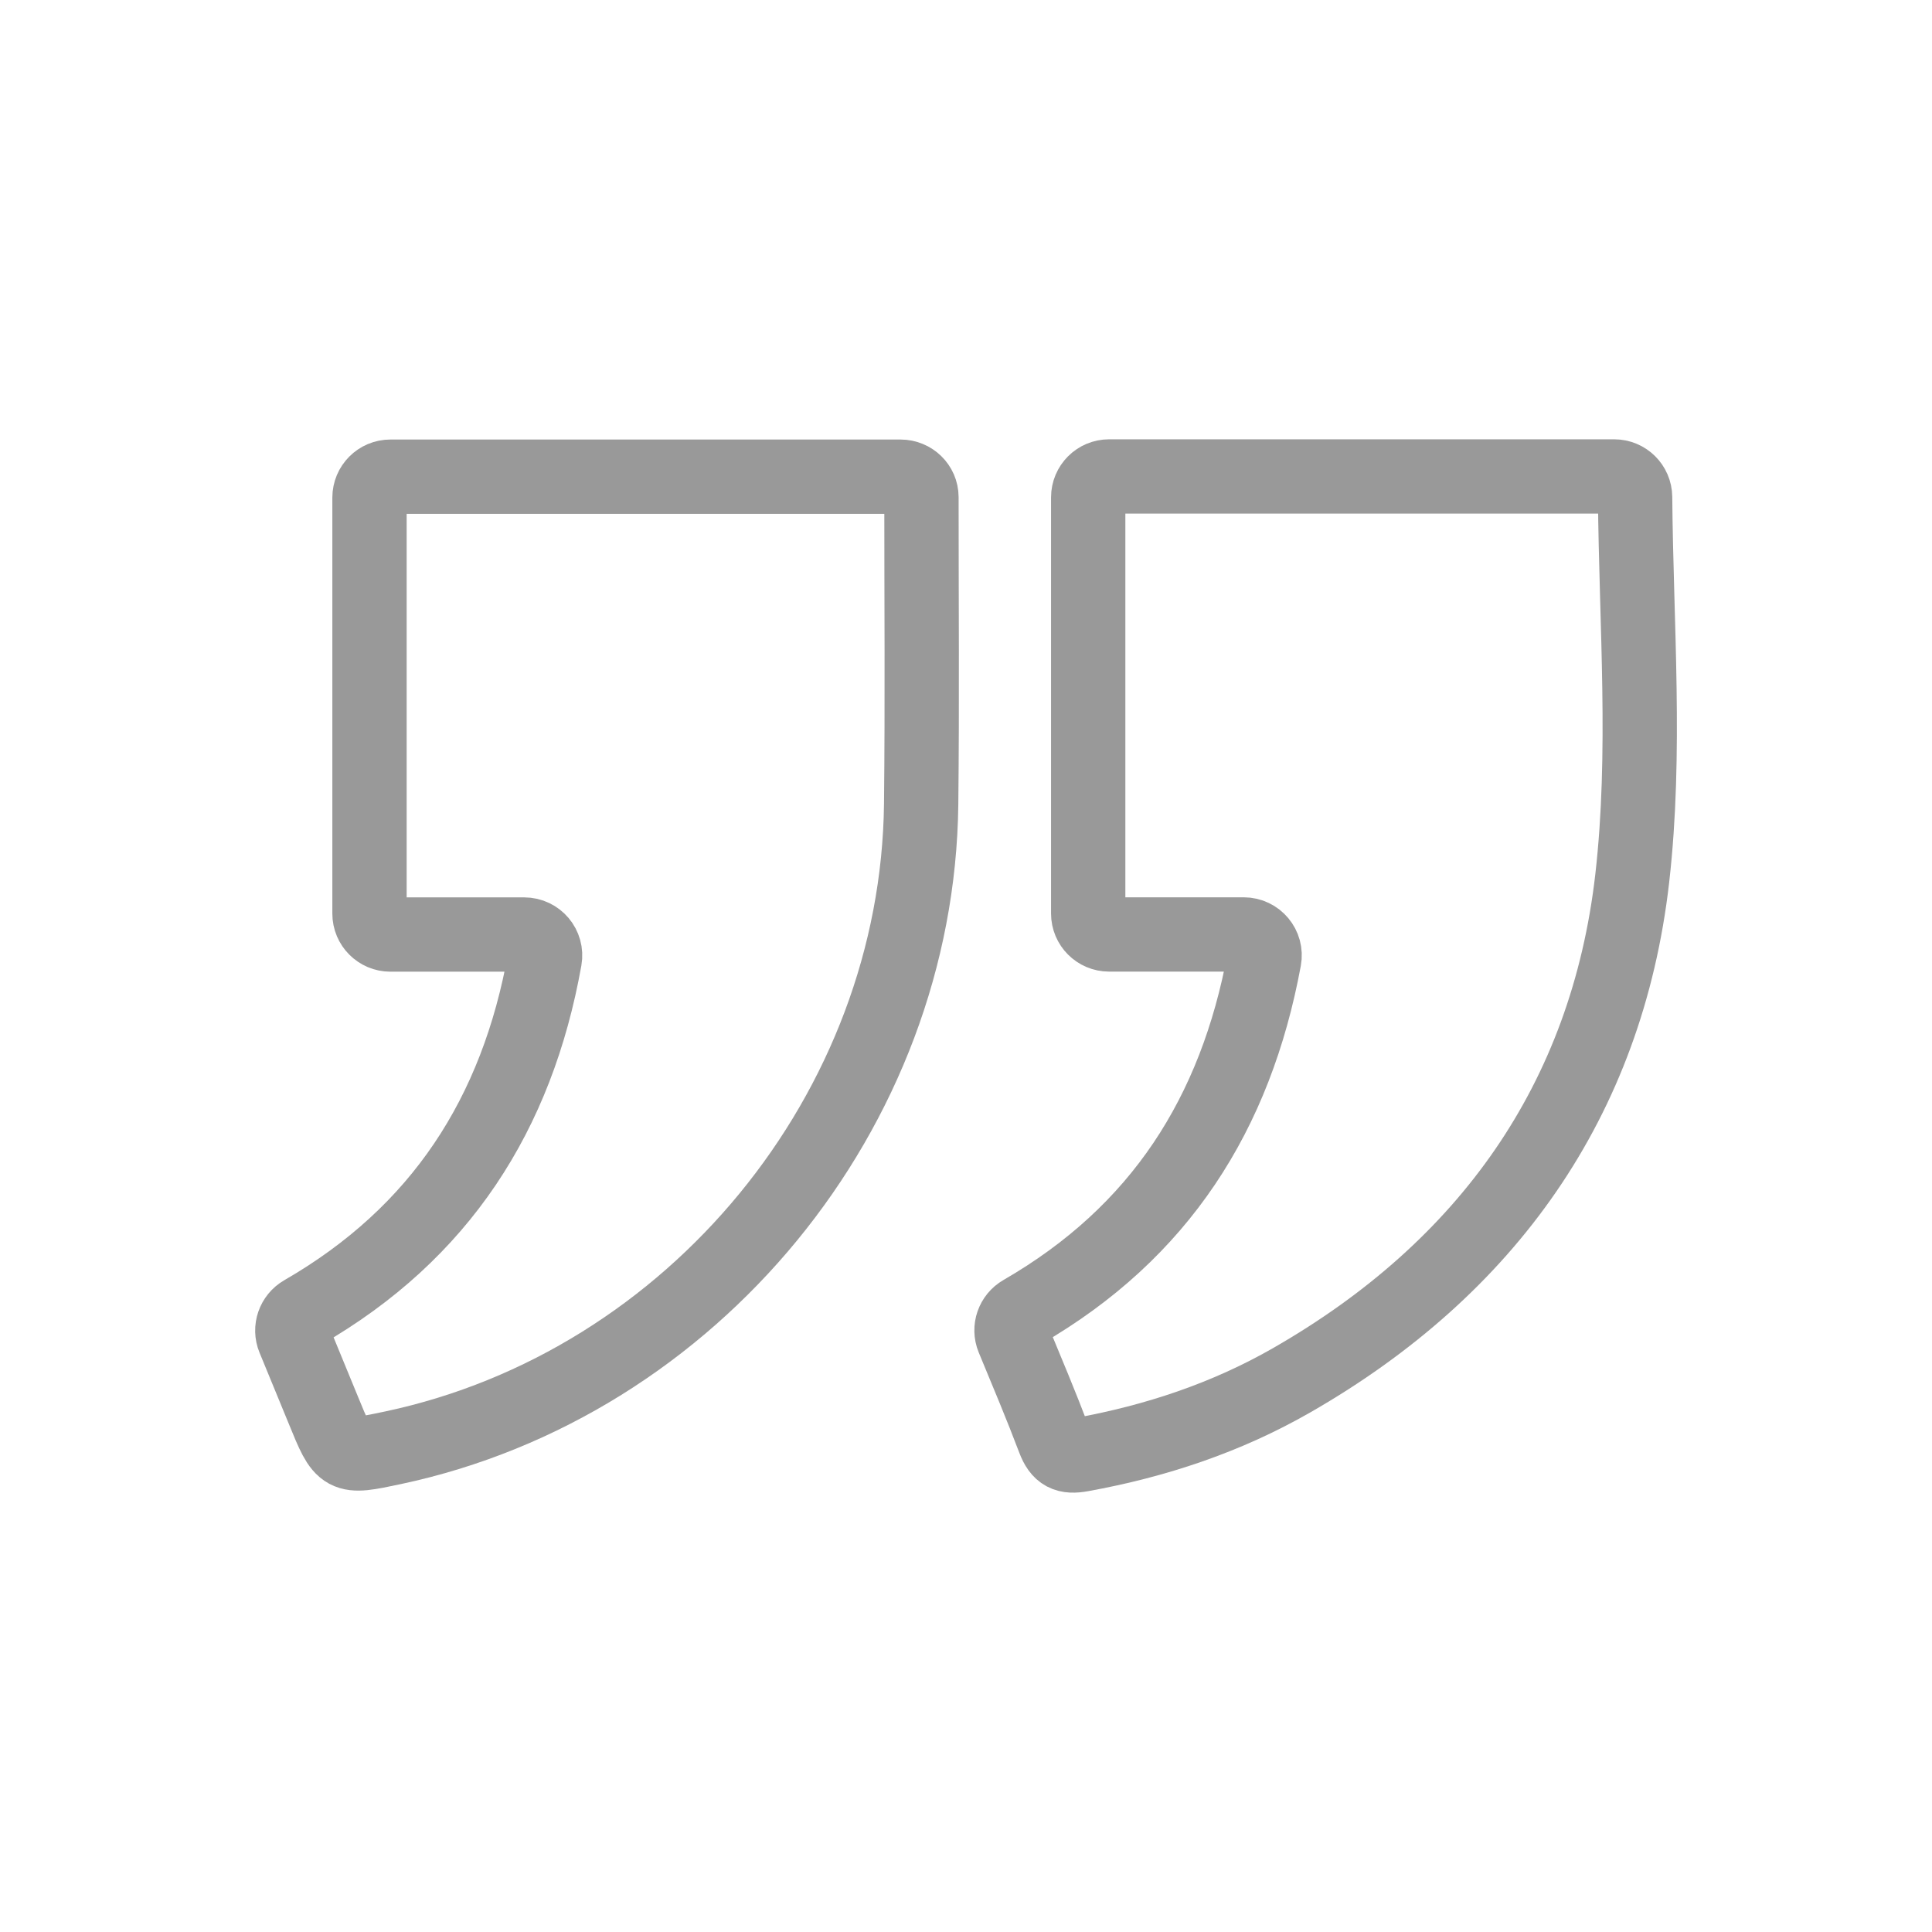
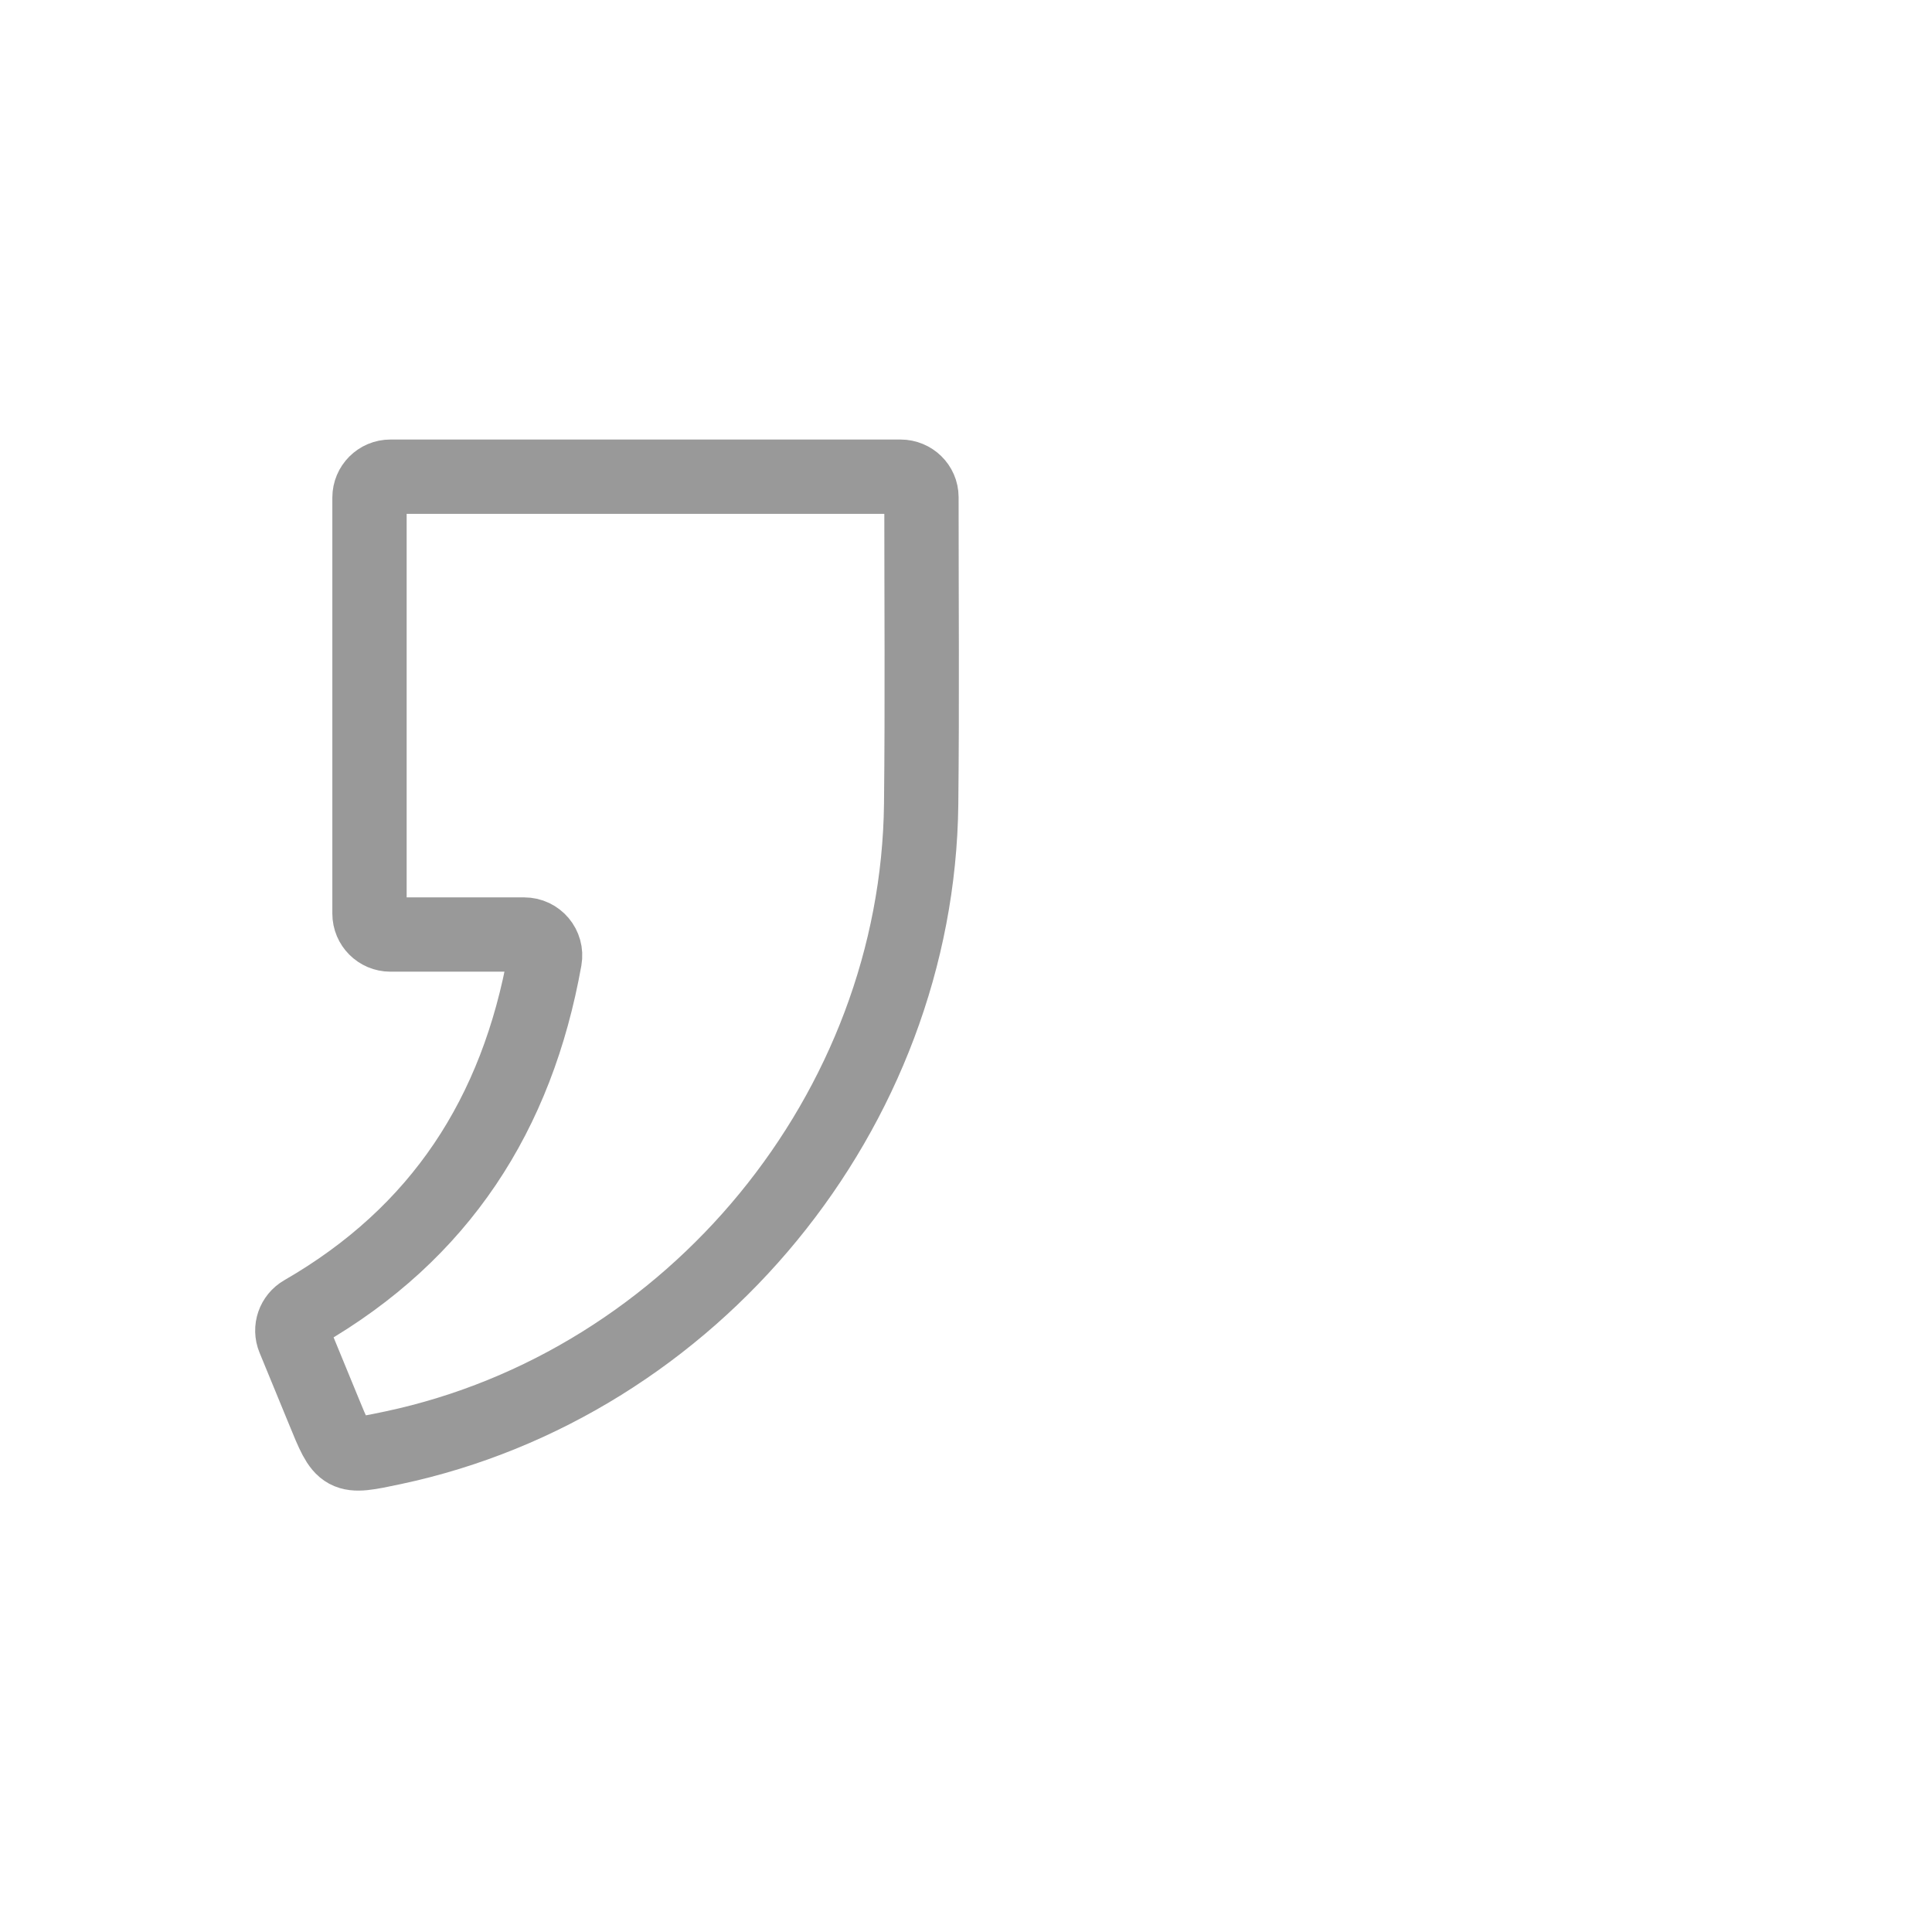
<svg xmlns="http://www.w3.org/2000/svg" xml:space="preserve" data-sanitized-enable-background="new 0 0 52 52" viewBox="0 0 52 52" y="0px" x="0px" id="Layer_1" version="1.1">
  <g>
-     <path d="M43.933,23.631   c-0.683,5.989-3.914,10.506-9.166,13.518c-1.759,1.009-3.661,1.64-5.657,2.002c-0.405,0.074-0.591-0.012-0.74-0.404   c-0.343-0.907-0.72-1.801-1.103-2.727c-0.108-0.262-0.003-0.562,0.242-0.703c3.713-2.144,5.75-5.342,6.519-9.503   c0.064-0.345-0.202-0.663-0.553-0.663h-3.624c-0.31,0-0.562-0.252-0.562-0.562V13.386c0-0.31,0.252-0.562,0.562-0.562h13.596   c0.308,0,0.559,0.248,0.562,0.556C44.039,16.823,44.316,20.264,43.933,23.631z" stroke-miterlimit="10" stroke-width="2" stroke="#999999" fill="none" />
    <path d="M24.793,21.641   c-0.092,8.249-6.139,15.609-14.211,17.325c-1.351,0.287-1.349,0.287-1.882-1.019c-0.259-0.635-0.521-1.268-0.79-1.921   c-0.108-0.262-0.003-0.562,0.242-0.703c3.697-2.133,5.764-5.329,6.511-9.51c0.061-0.344-0.204-0.66-0.554-0.66h-3.602   c-0.31,0-0.562-0.252-0.562-0.562V13.392c0-0.31,0.252-0.562,0.562-0.562h13.732c0.306,0,0.561,0.244,0.562,0.55   c0,0.002,0,0.004,0,0.005C24.801,16.137,24.823,18.889,24.793,21.641z" stroke-miterlimit="10" stroke-width="2" stroke="#999999" fill="none" />
  </g>
</svg>